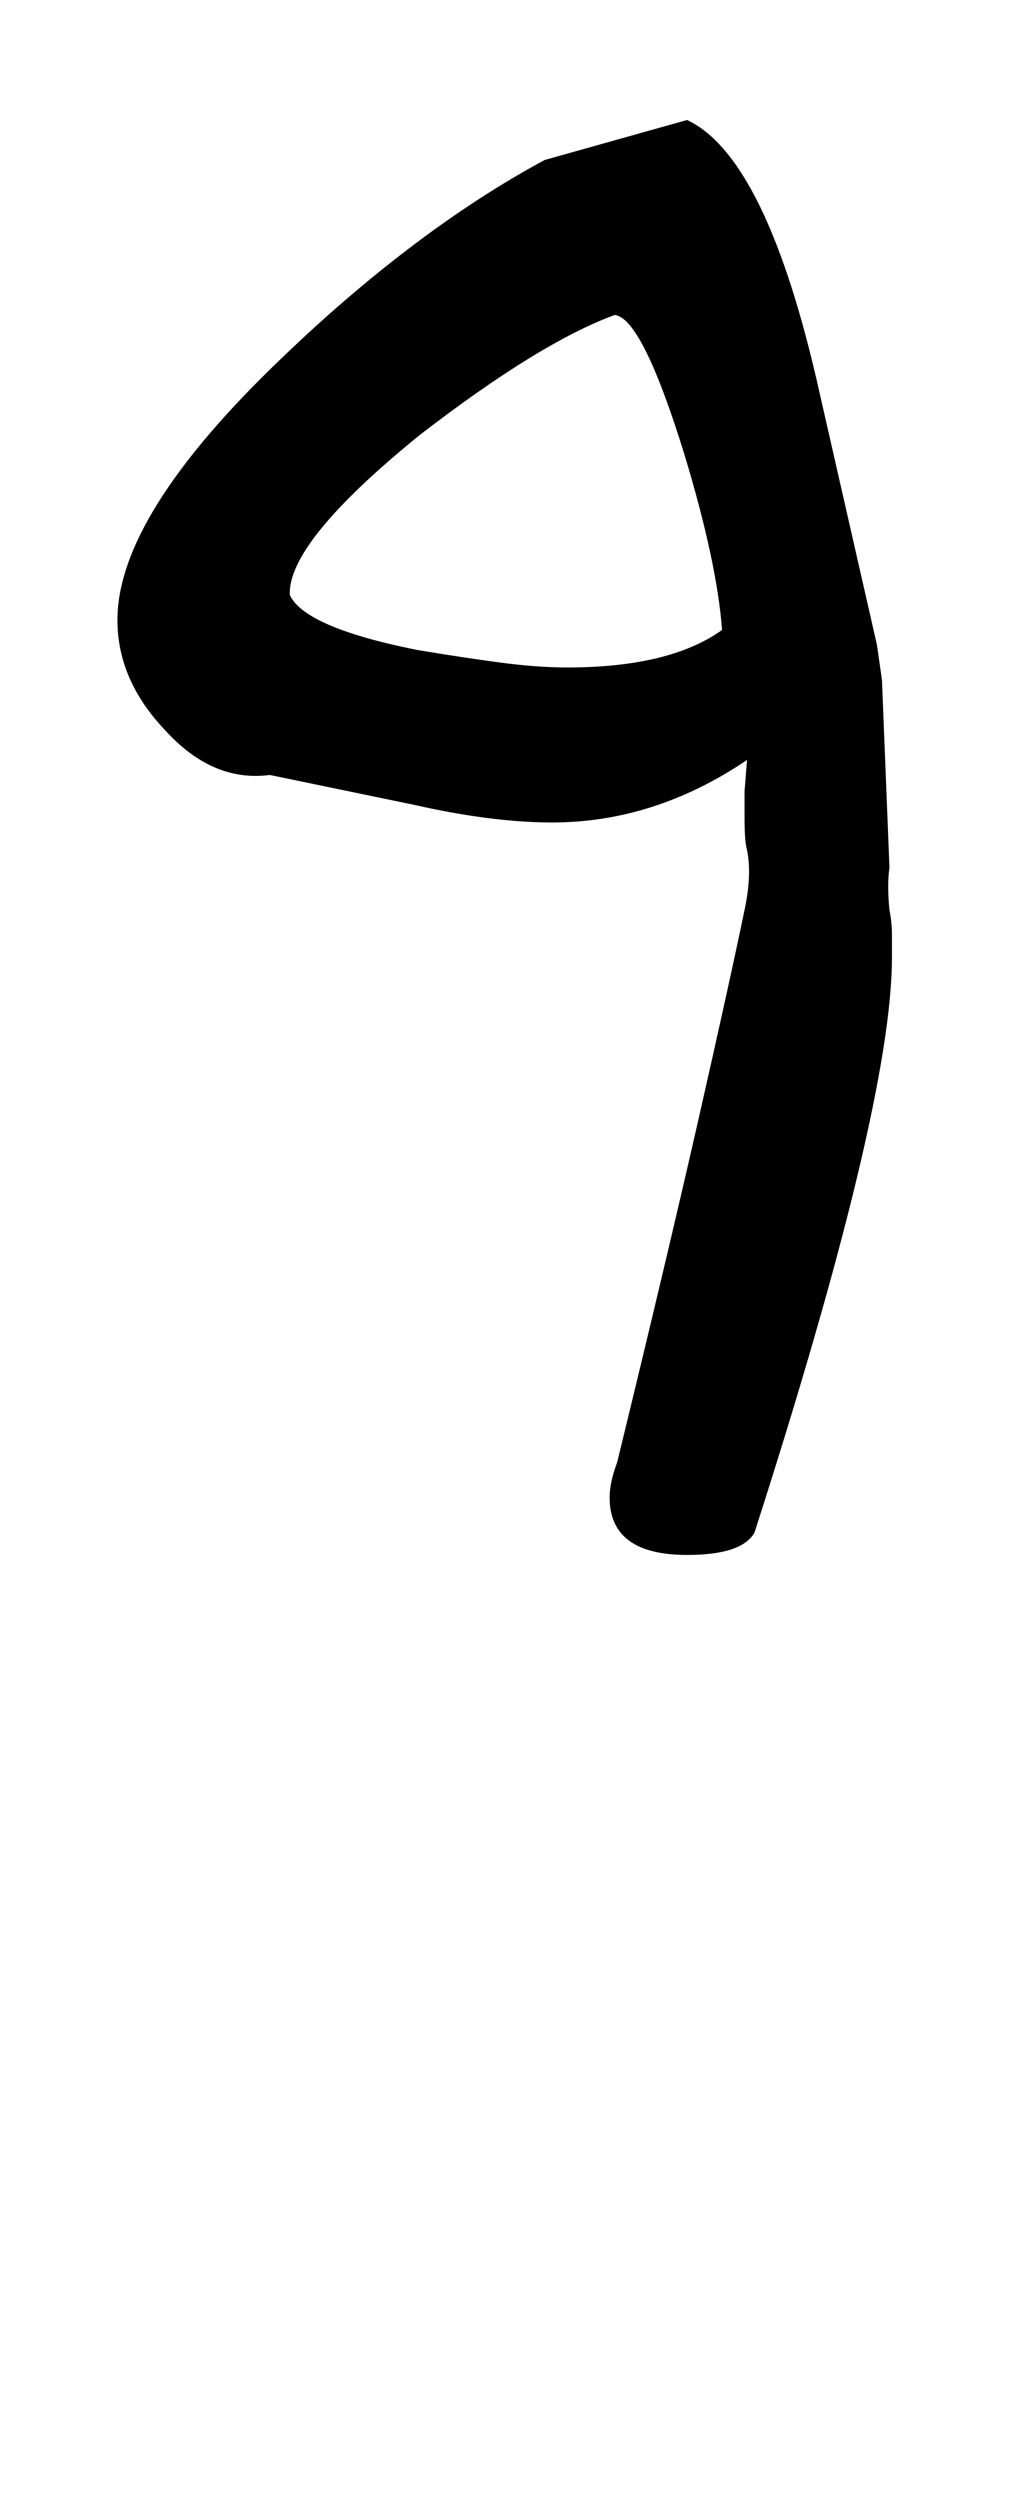
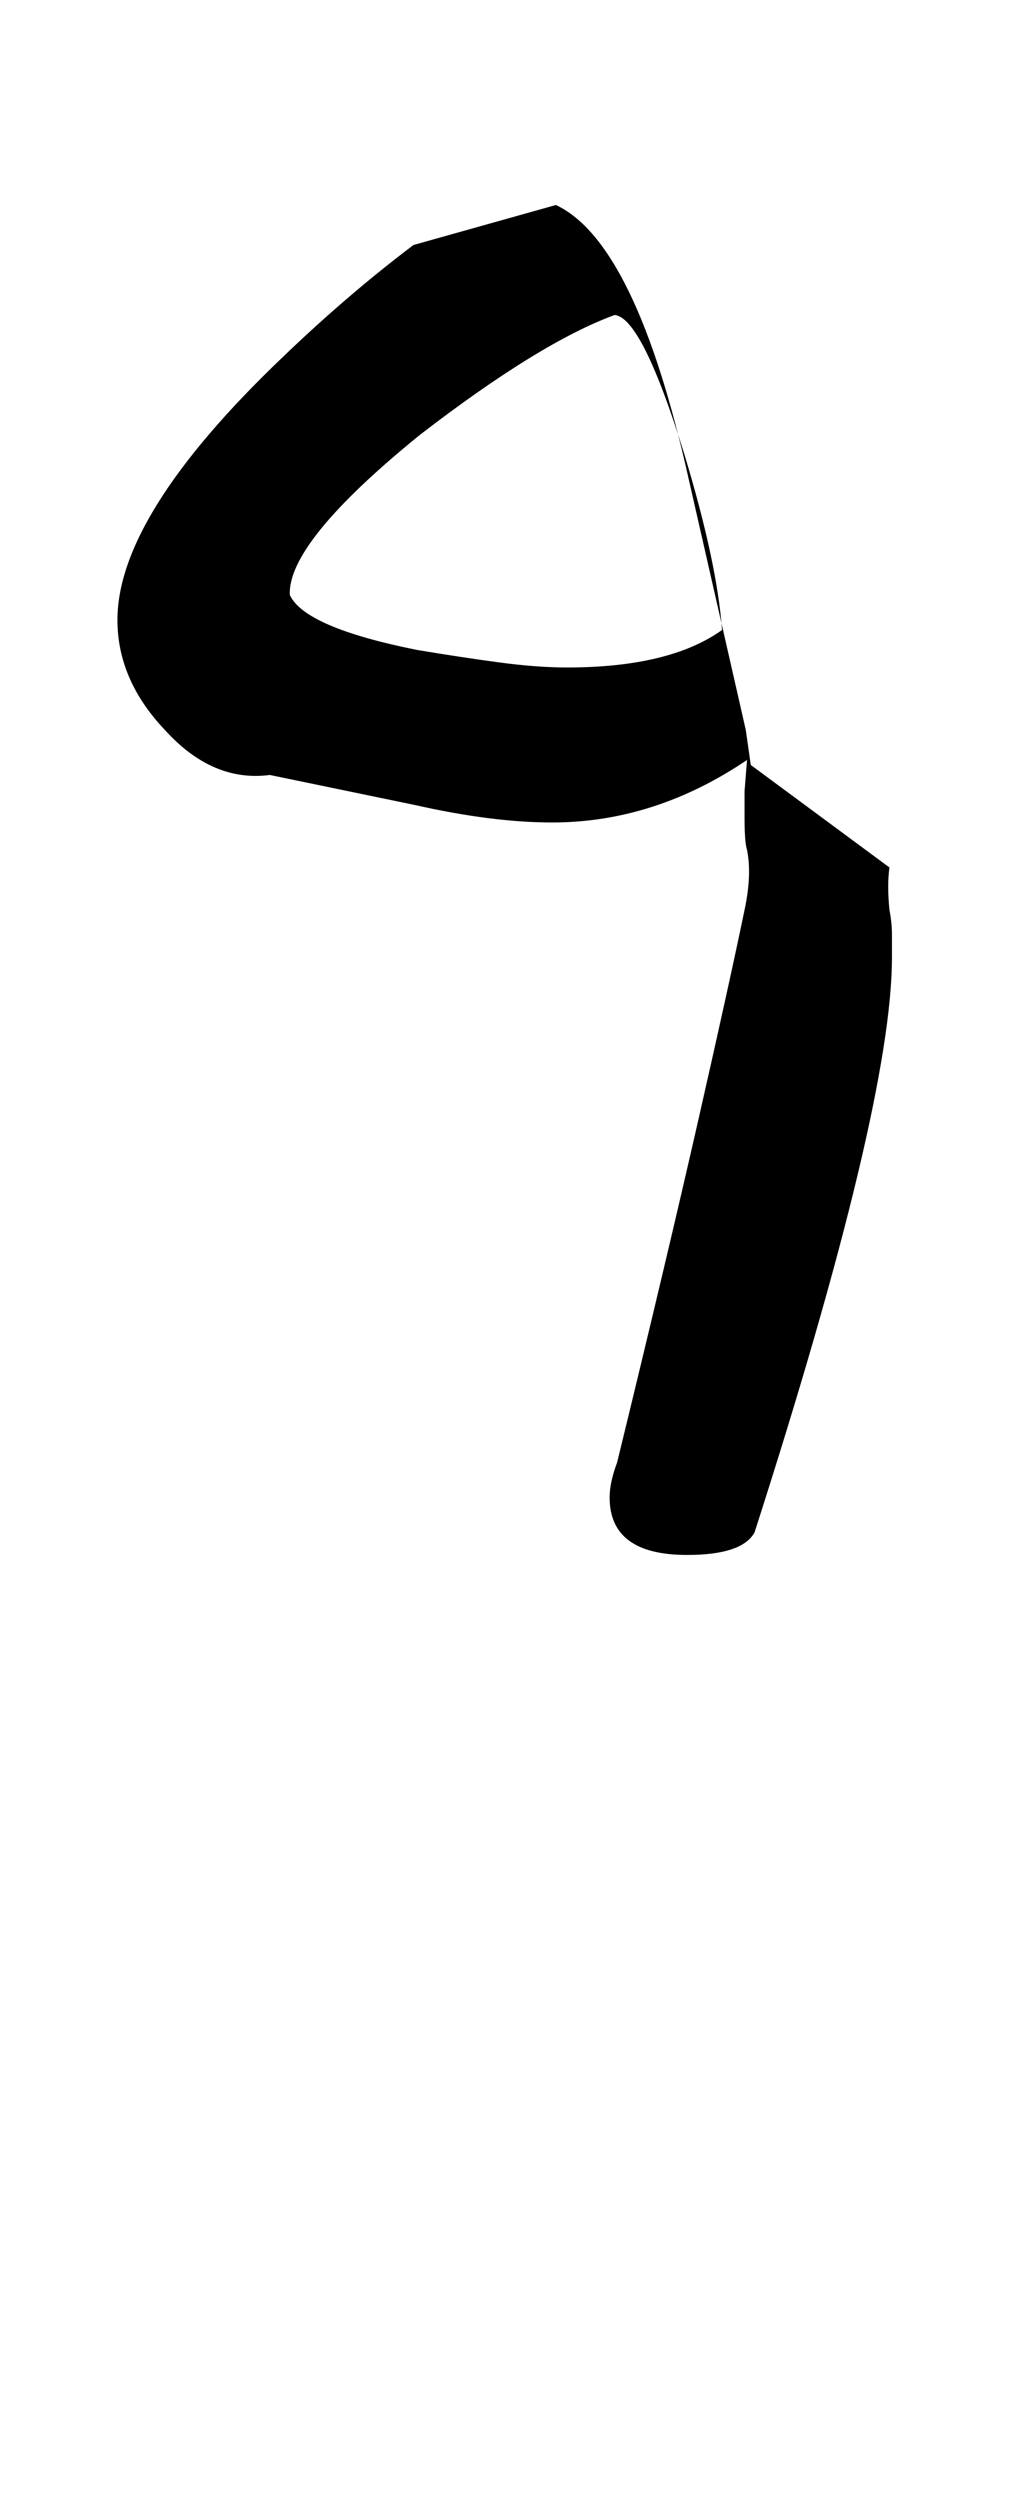
<svg xmlns="http://www.w3.org/2000/svg" version="1.1" width="13" height="32" viewBox="0 0 13 32">
  <title>C</title>
-   <path d="M11.392 11.104q-0.032 0.224 0 0.544 0.032 0.16 0.032 0.32v0.288q0 1.888-1.76 7.36-0.16 0.288-0.864 0.288-0.992 0-0.992-0.736 0-0.192 0.096-0.448 0.64-2.624 1.040-4.384t0.592-2.688q0.096-0.448 0.032-0.768-0.032-0.096-0.032-0.416v-0.336t0.032-0.4q-1.184 0.8-2.496 0.8-0.768 0-1.76-0.224l-1.856-0.384q-0.736 0.096-1.344-0.576-0.608-0.64-0.608-1.408 0-1.344 2.112-3.36 0.832-0.8 1.68-1.44t1.68-1.088l1.824-0.512q1.024 0.48 1.696 3.488l0.736 3.232 0.064 0.448zM9.248 8.064q-0.064-0.864-0.48-2.24-0.544-1.76-0.896-1.792-0.96 0.352-2.496 1.536-1.696 1.376-1.664 2.048 0.192 0.416 1.632 0.704 0.576 0.096 1.056 0.16t0.864 0.064q1.312 0 1.984-0.48z" />
+   <path d="M11.392 11.104q-0.032 0.224 0 0.544 0.032 0.16 0.032 0.32v0.288q0 1.888-1.76 7.36-0.16 0.288-0.864 0.288-0.992 0-0.992-0.736 0-0.192 0.096-0.448 0.64-2.624 1.040-4.384t0.592-2.688q0.096-0.448 0.032-0.768-0.032-0.096-0.032-0.416v-0.336t0.032-0.4q-1.184 0.8-2.496 0.8-0.768 0-1.76-0.224l-1.856-0.384q-0.736 0.096-1.344-0.576-0.608-0.64-0.608-1.408 0-1.344 2.112-3.36 0.832-0.8 1.68-1.44l1.824-0.512q1.024 0.48 1.696 3.488l0.736 3.232 0.064 0.448zM9.248 8.064q-0.064-0.864-0.48-2.24-0.544-1.76-0.896-1.792-0.96 0.352-2.496 1.536-1.696 1.376-1.664 2.048 0.192 0.416 1.632 0.704 0.576 0.096 1.056 0.16t0.864 0.064q1.312 0 1.984-0.48z" />
</svg>